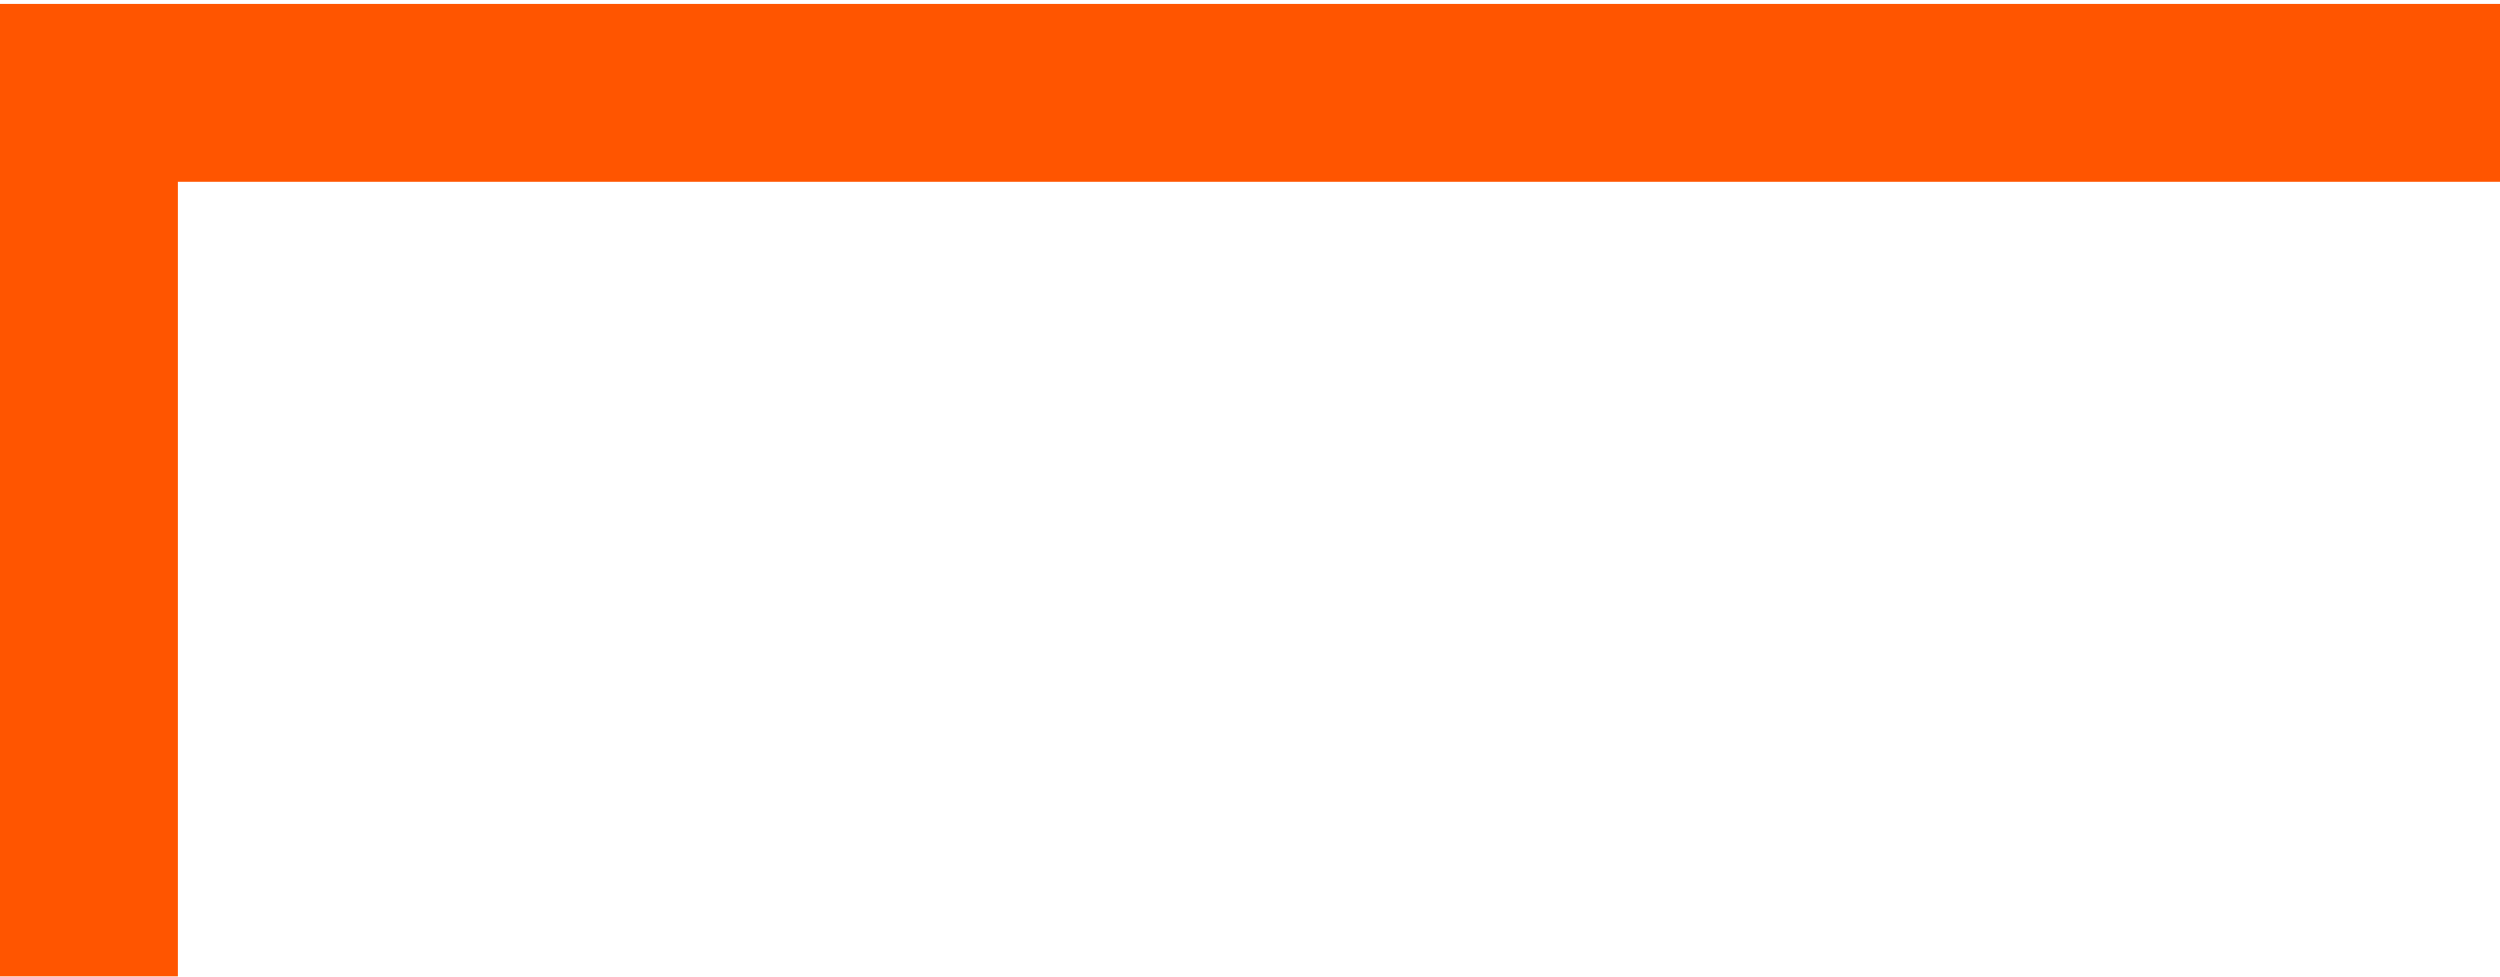
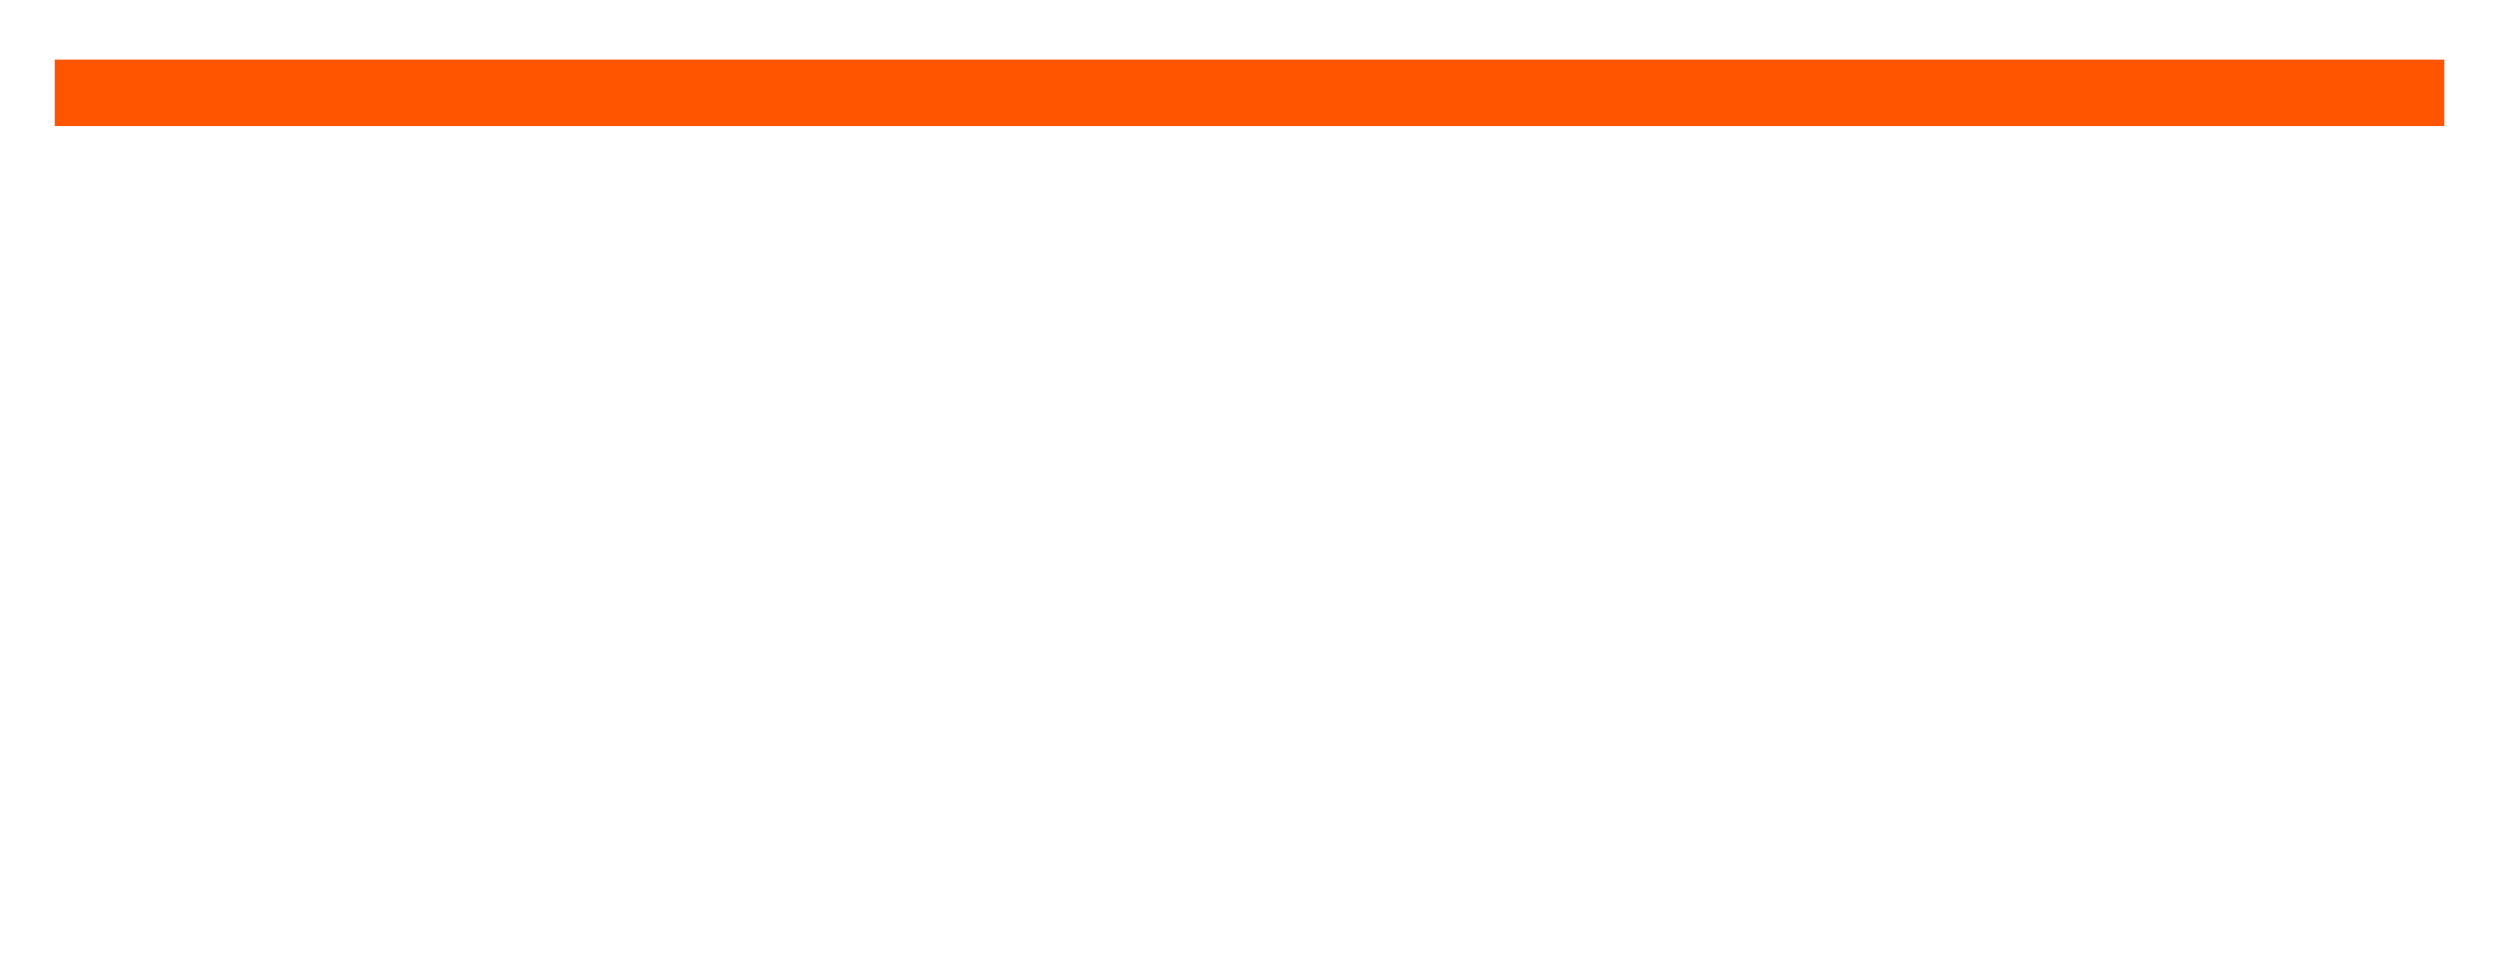
<svg xmlns="http://www.w3.org/2000/svg" id="Layer_1" x="0px" y="0px" viewBox="0 0 255.8 100" style="enable-background:new 0 0 255.8 100;" xml:space="preserve">
  <style type="text/css">	.st0{fill:#FF5500;}</style>
-   <rect x="0" y="0.4" class="st0" width="255.8" height="18.2" />
  <rect x="5.6" y="6.1" class="st0" width="244.5" height="6.8" />
-   <rect x="0" y="3.8" class="st0" width="18.2" height="96.1" />
-   <rect x="5.7" y="9.5" class="st0" width="6.8" height="84.8" />
</svg>